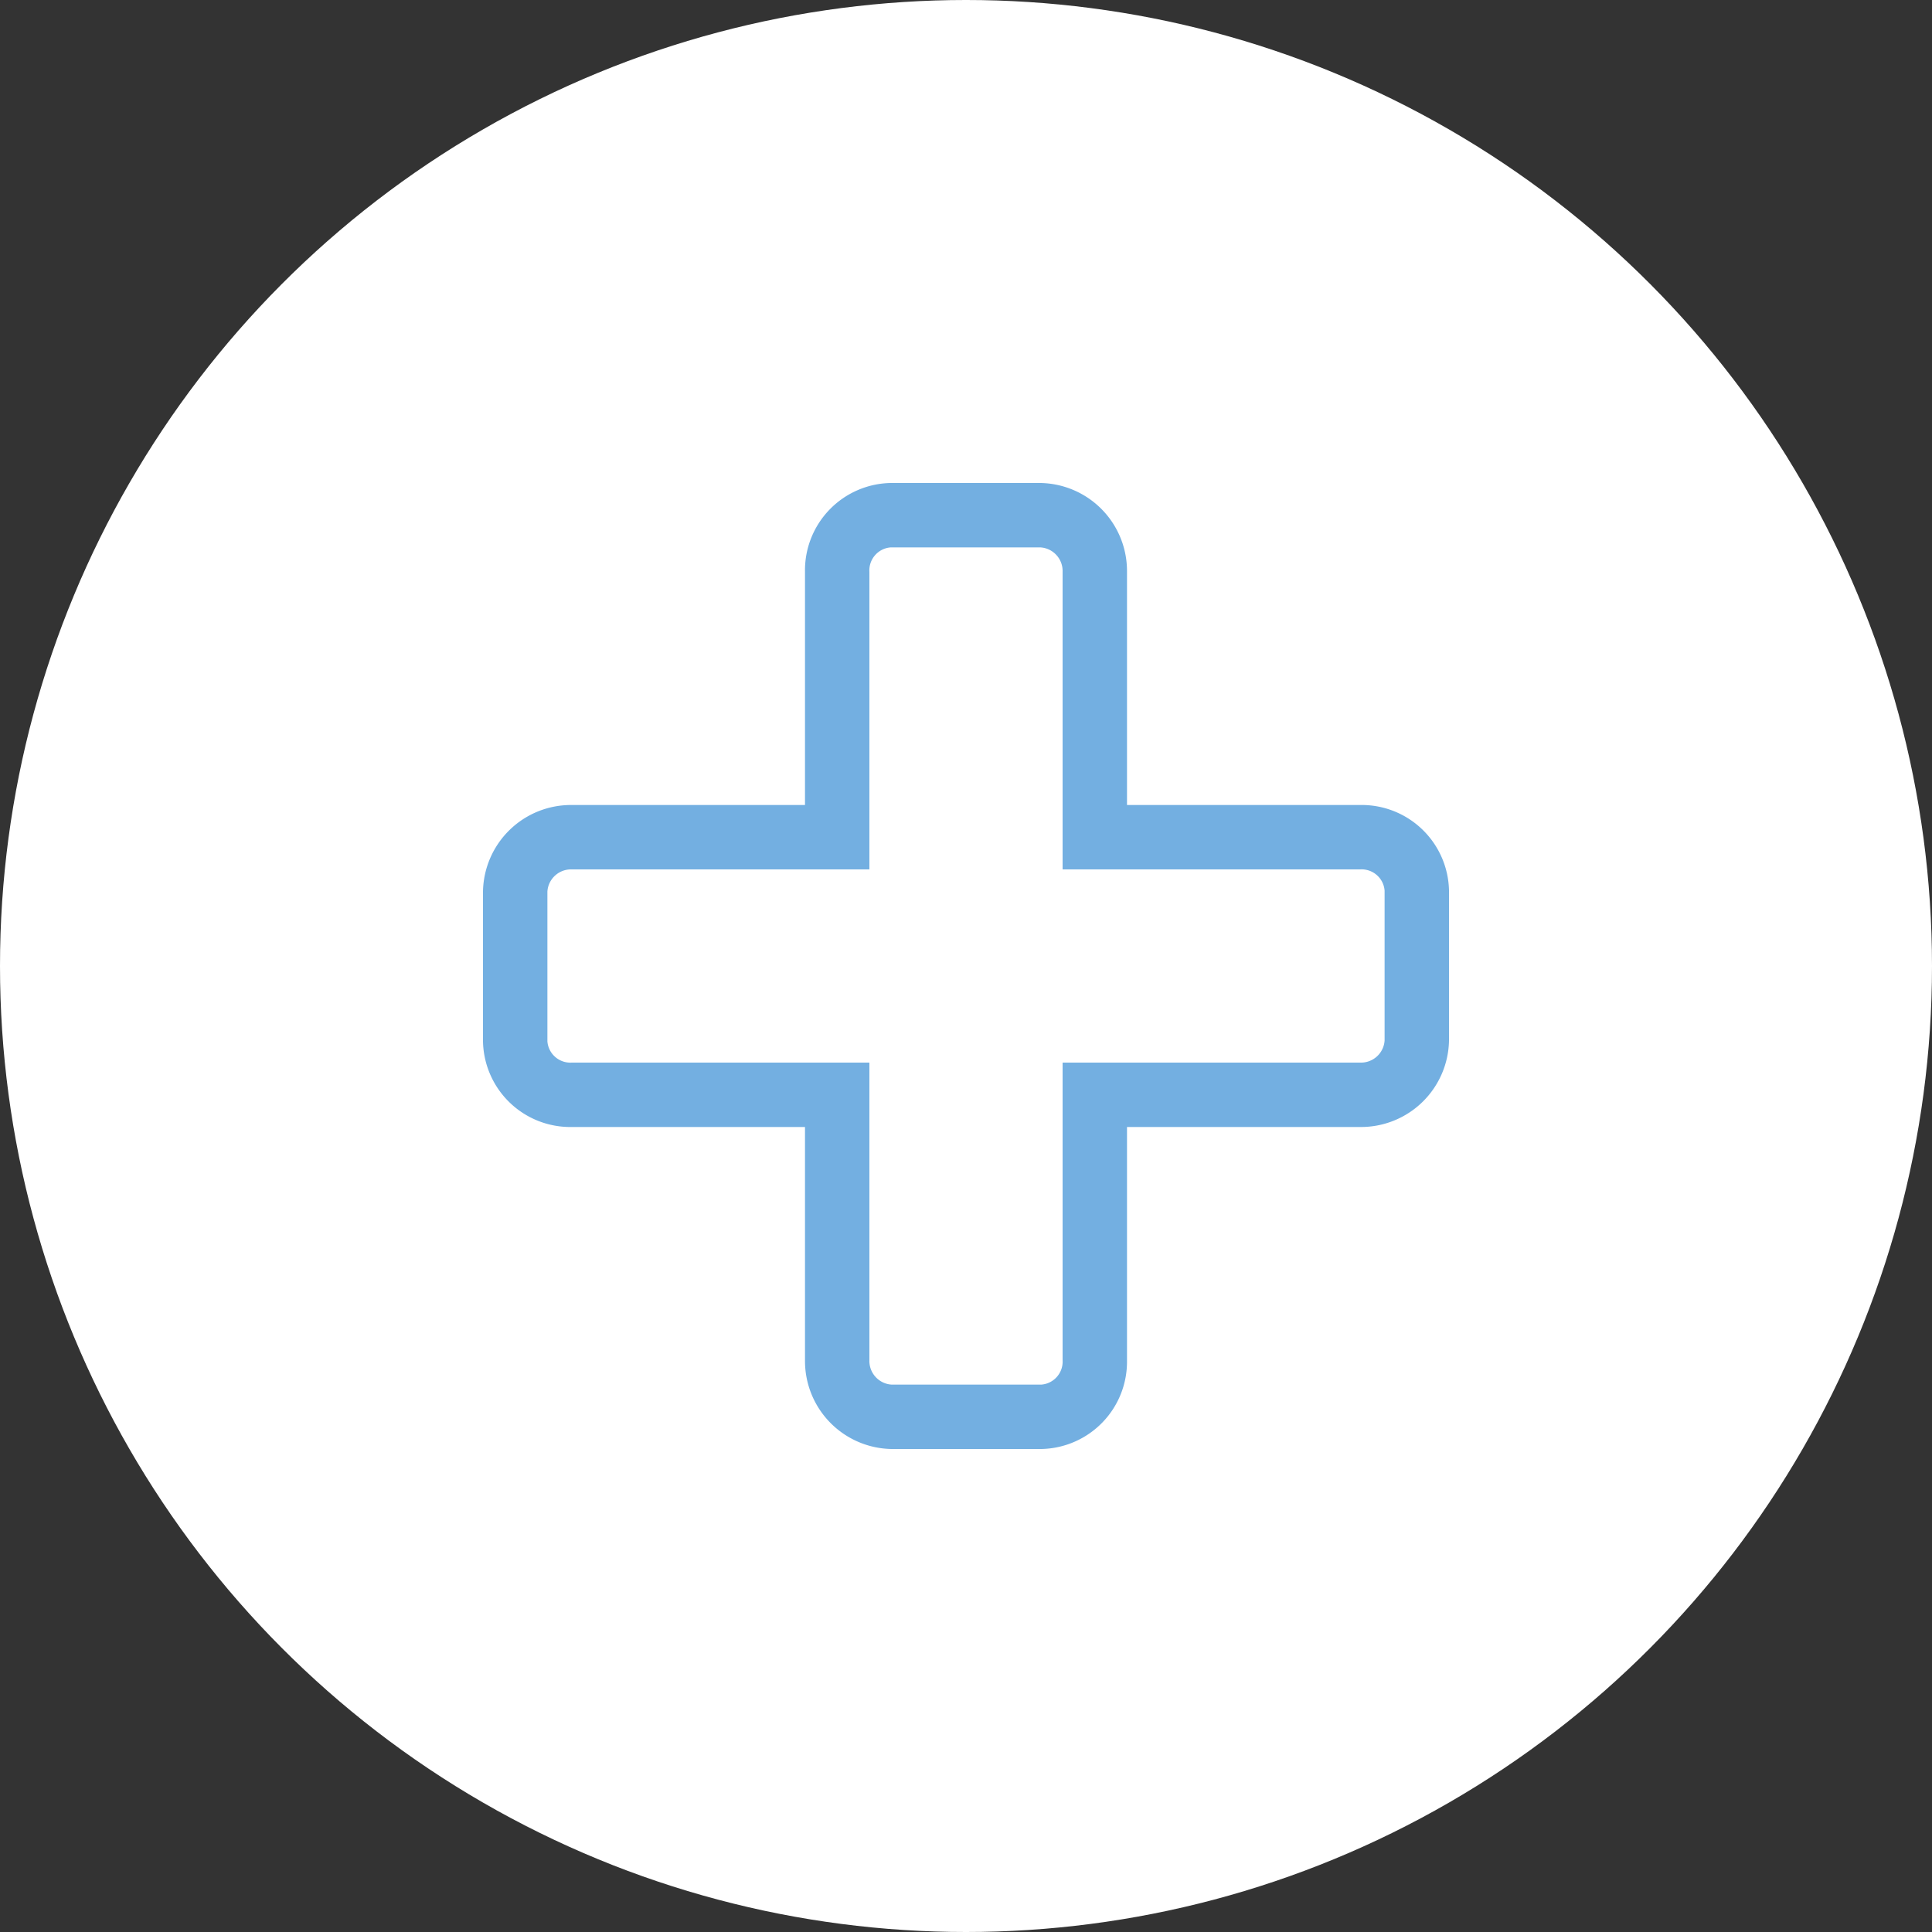
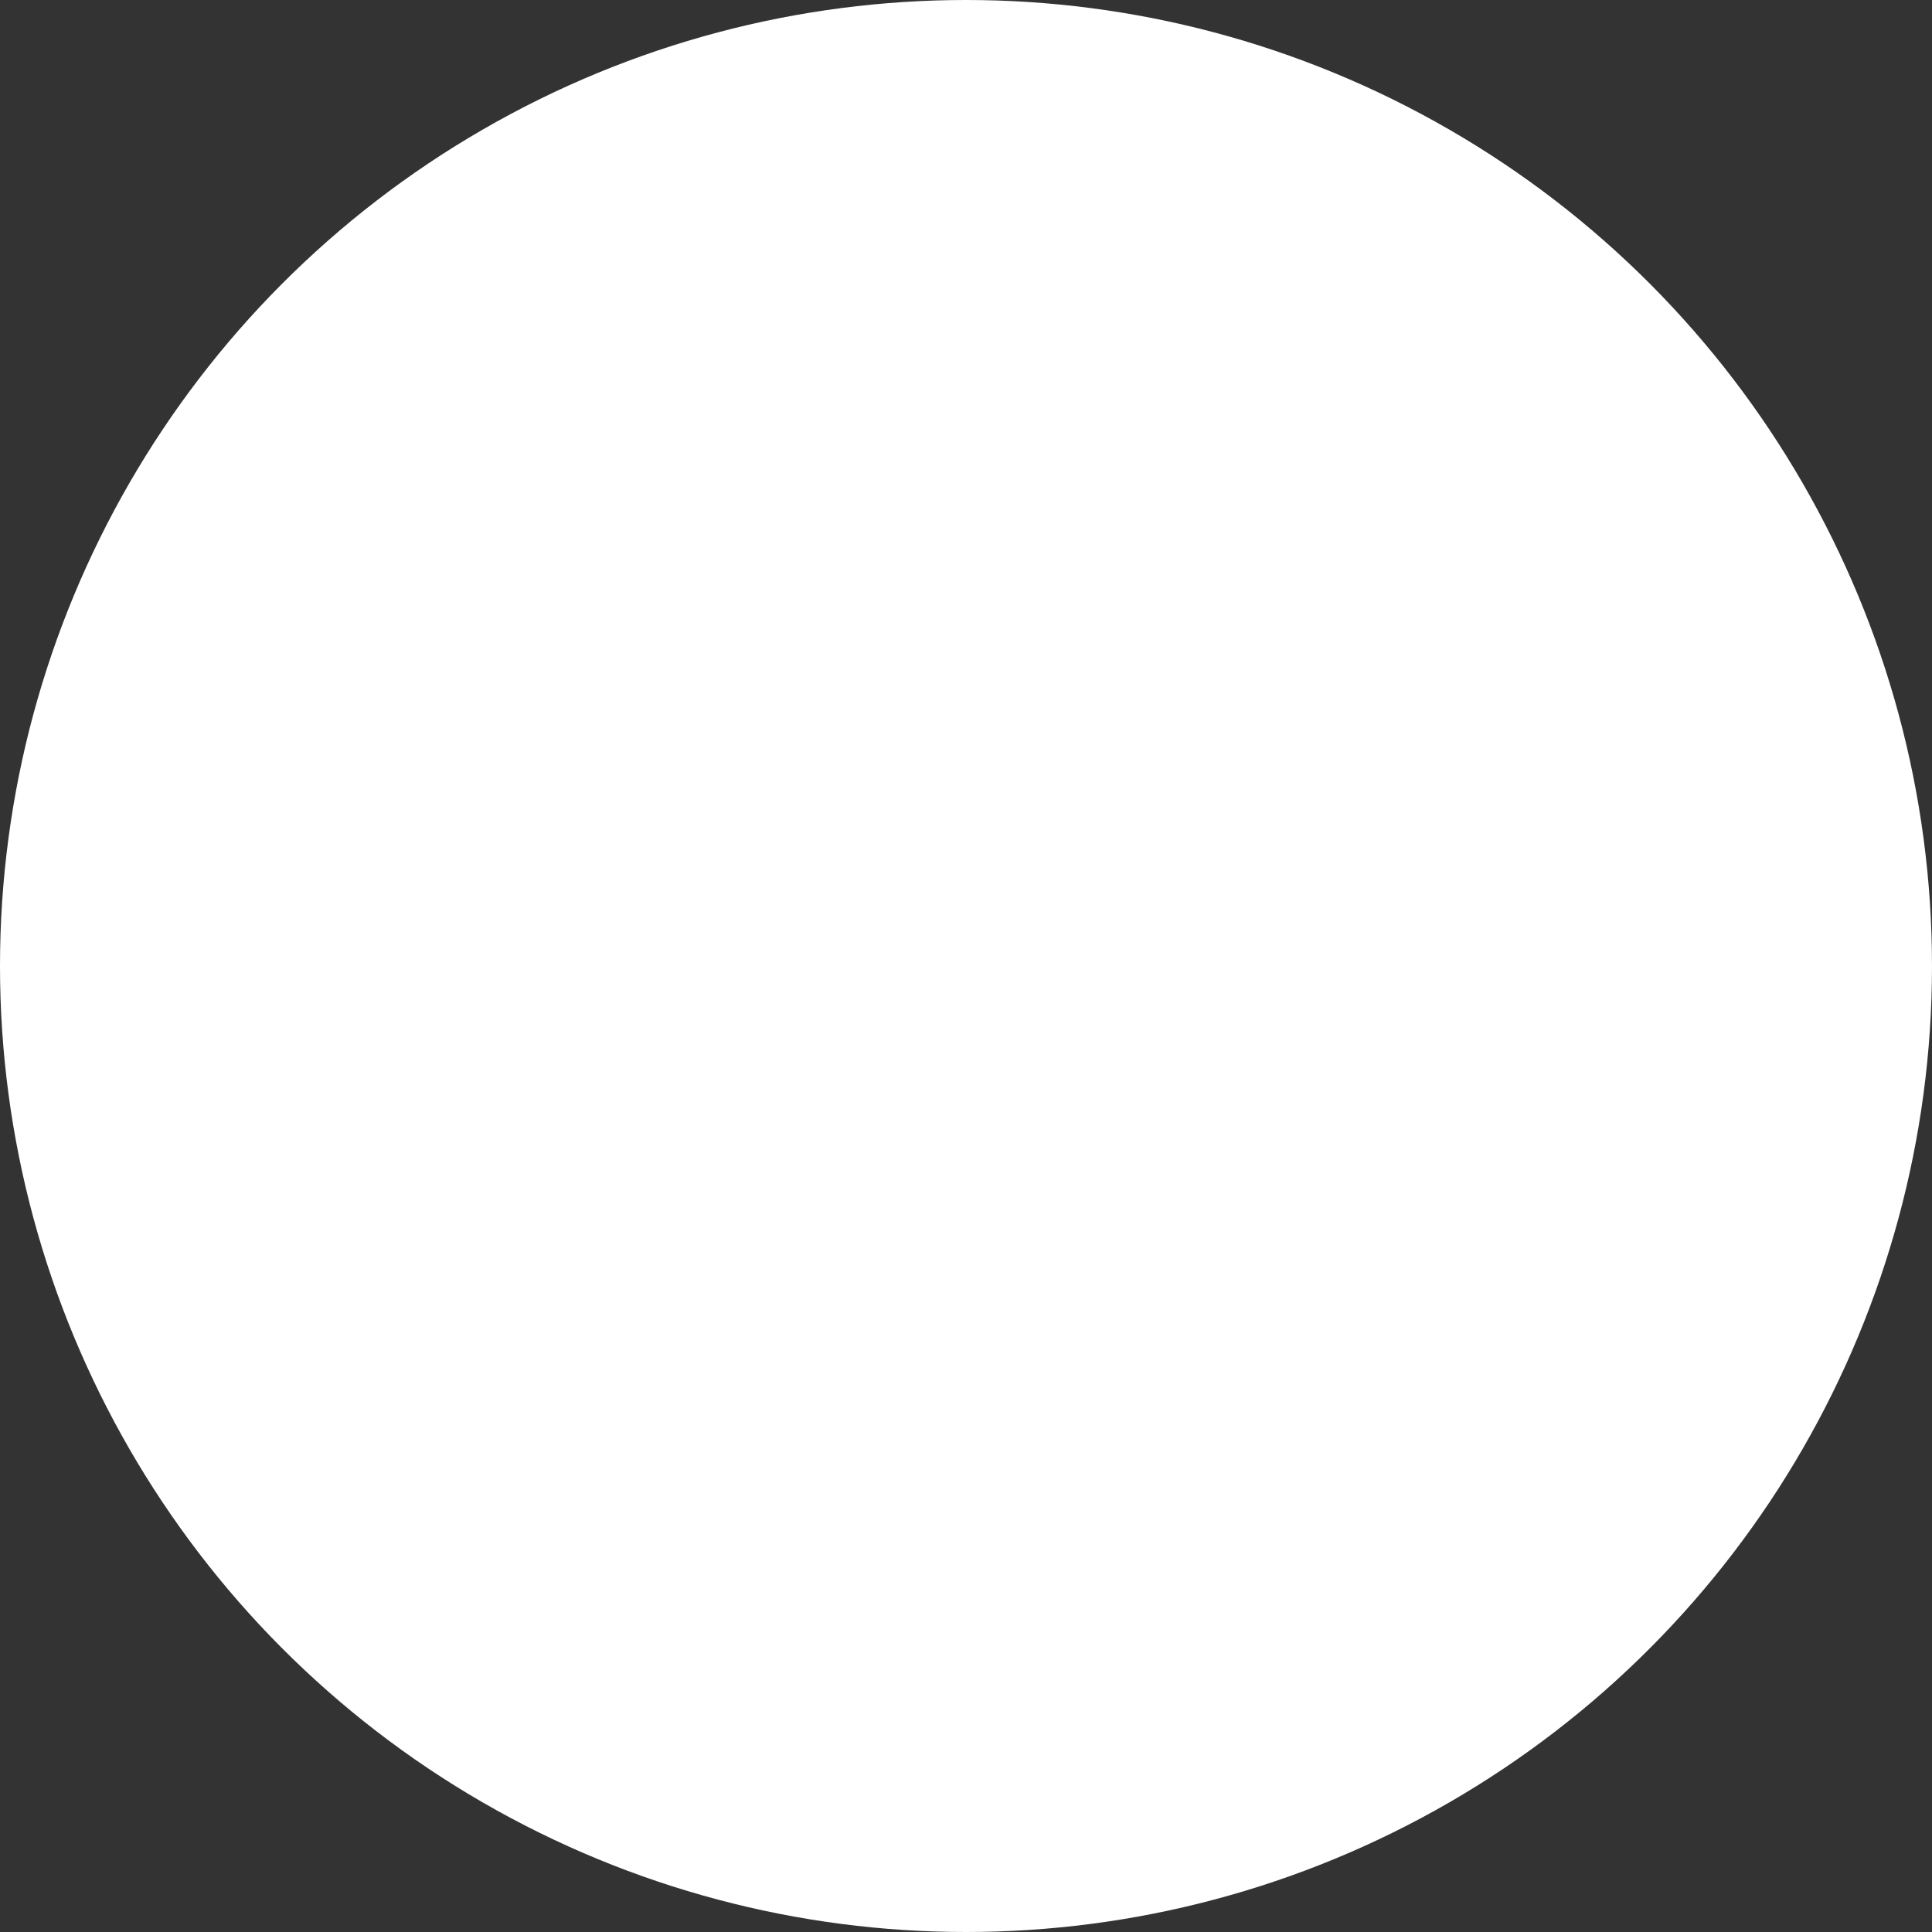
<svg xmlns="http://www.w3.org/2000/svg" id="Ebene_1" data-name="Ebene 1" width="60" height="60" viewBox="0 0 60 60">
  <rect x="0" y="0" width="60" height="60" fill="#333333" stroke="none" />
  <defs>
    <style>.cls-1{fill:#fff;}.cls-2{fill:#73afe1;}</style>
  </defs>
  <title>projecticon-10</title>
  <circle class="cls-1" cx="30" cy="30" r="30" />
-   <path class="cls-2" d="M32.313,17a.735.735,0,0,1,.687.759V27h9.241a.716.716,0,0,1,.759.66v4.653a.735.735,0,0,1-.759.687H33v9.241a.716.716,0,0,1-.66.759H27.687A.735.735,0,0,1,27,42.241V33H17.759A.716.716,0,0,1,17,32.34V27.687A.735.735,0,0,1,17.759,27H27V17.759A.716.716,0,0,1,27.66,17h4.653m0-2H27.66A2.712,2.712,0,0,0,25,17.759V25H17.759A2.734,2.734,0,0,0,15,27.687v4.653A2.712,2.712,0,0,0,17.759,35H25v7.241A2.734,2.734,0,0,0,27.687,45H32.34A2.712,2.712,0,0,0,35,42.241V35h7.241A2.734,2.734,0,0,0,45,32.313V27.66A2.712,2.712,0,0,0,42.241,25H35V17.759A2.734,2.734,0,0,0,32.313,15Z" />
</svg>